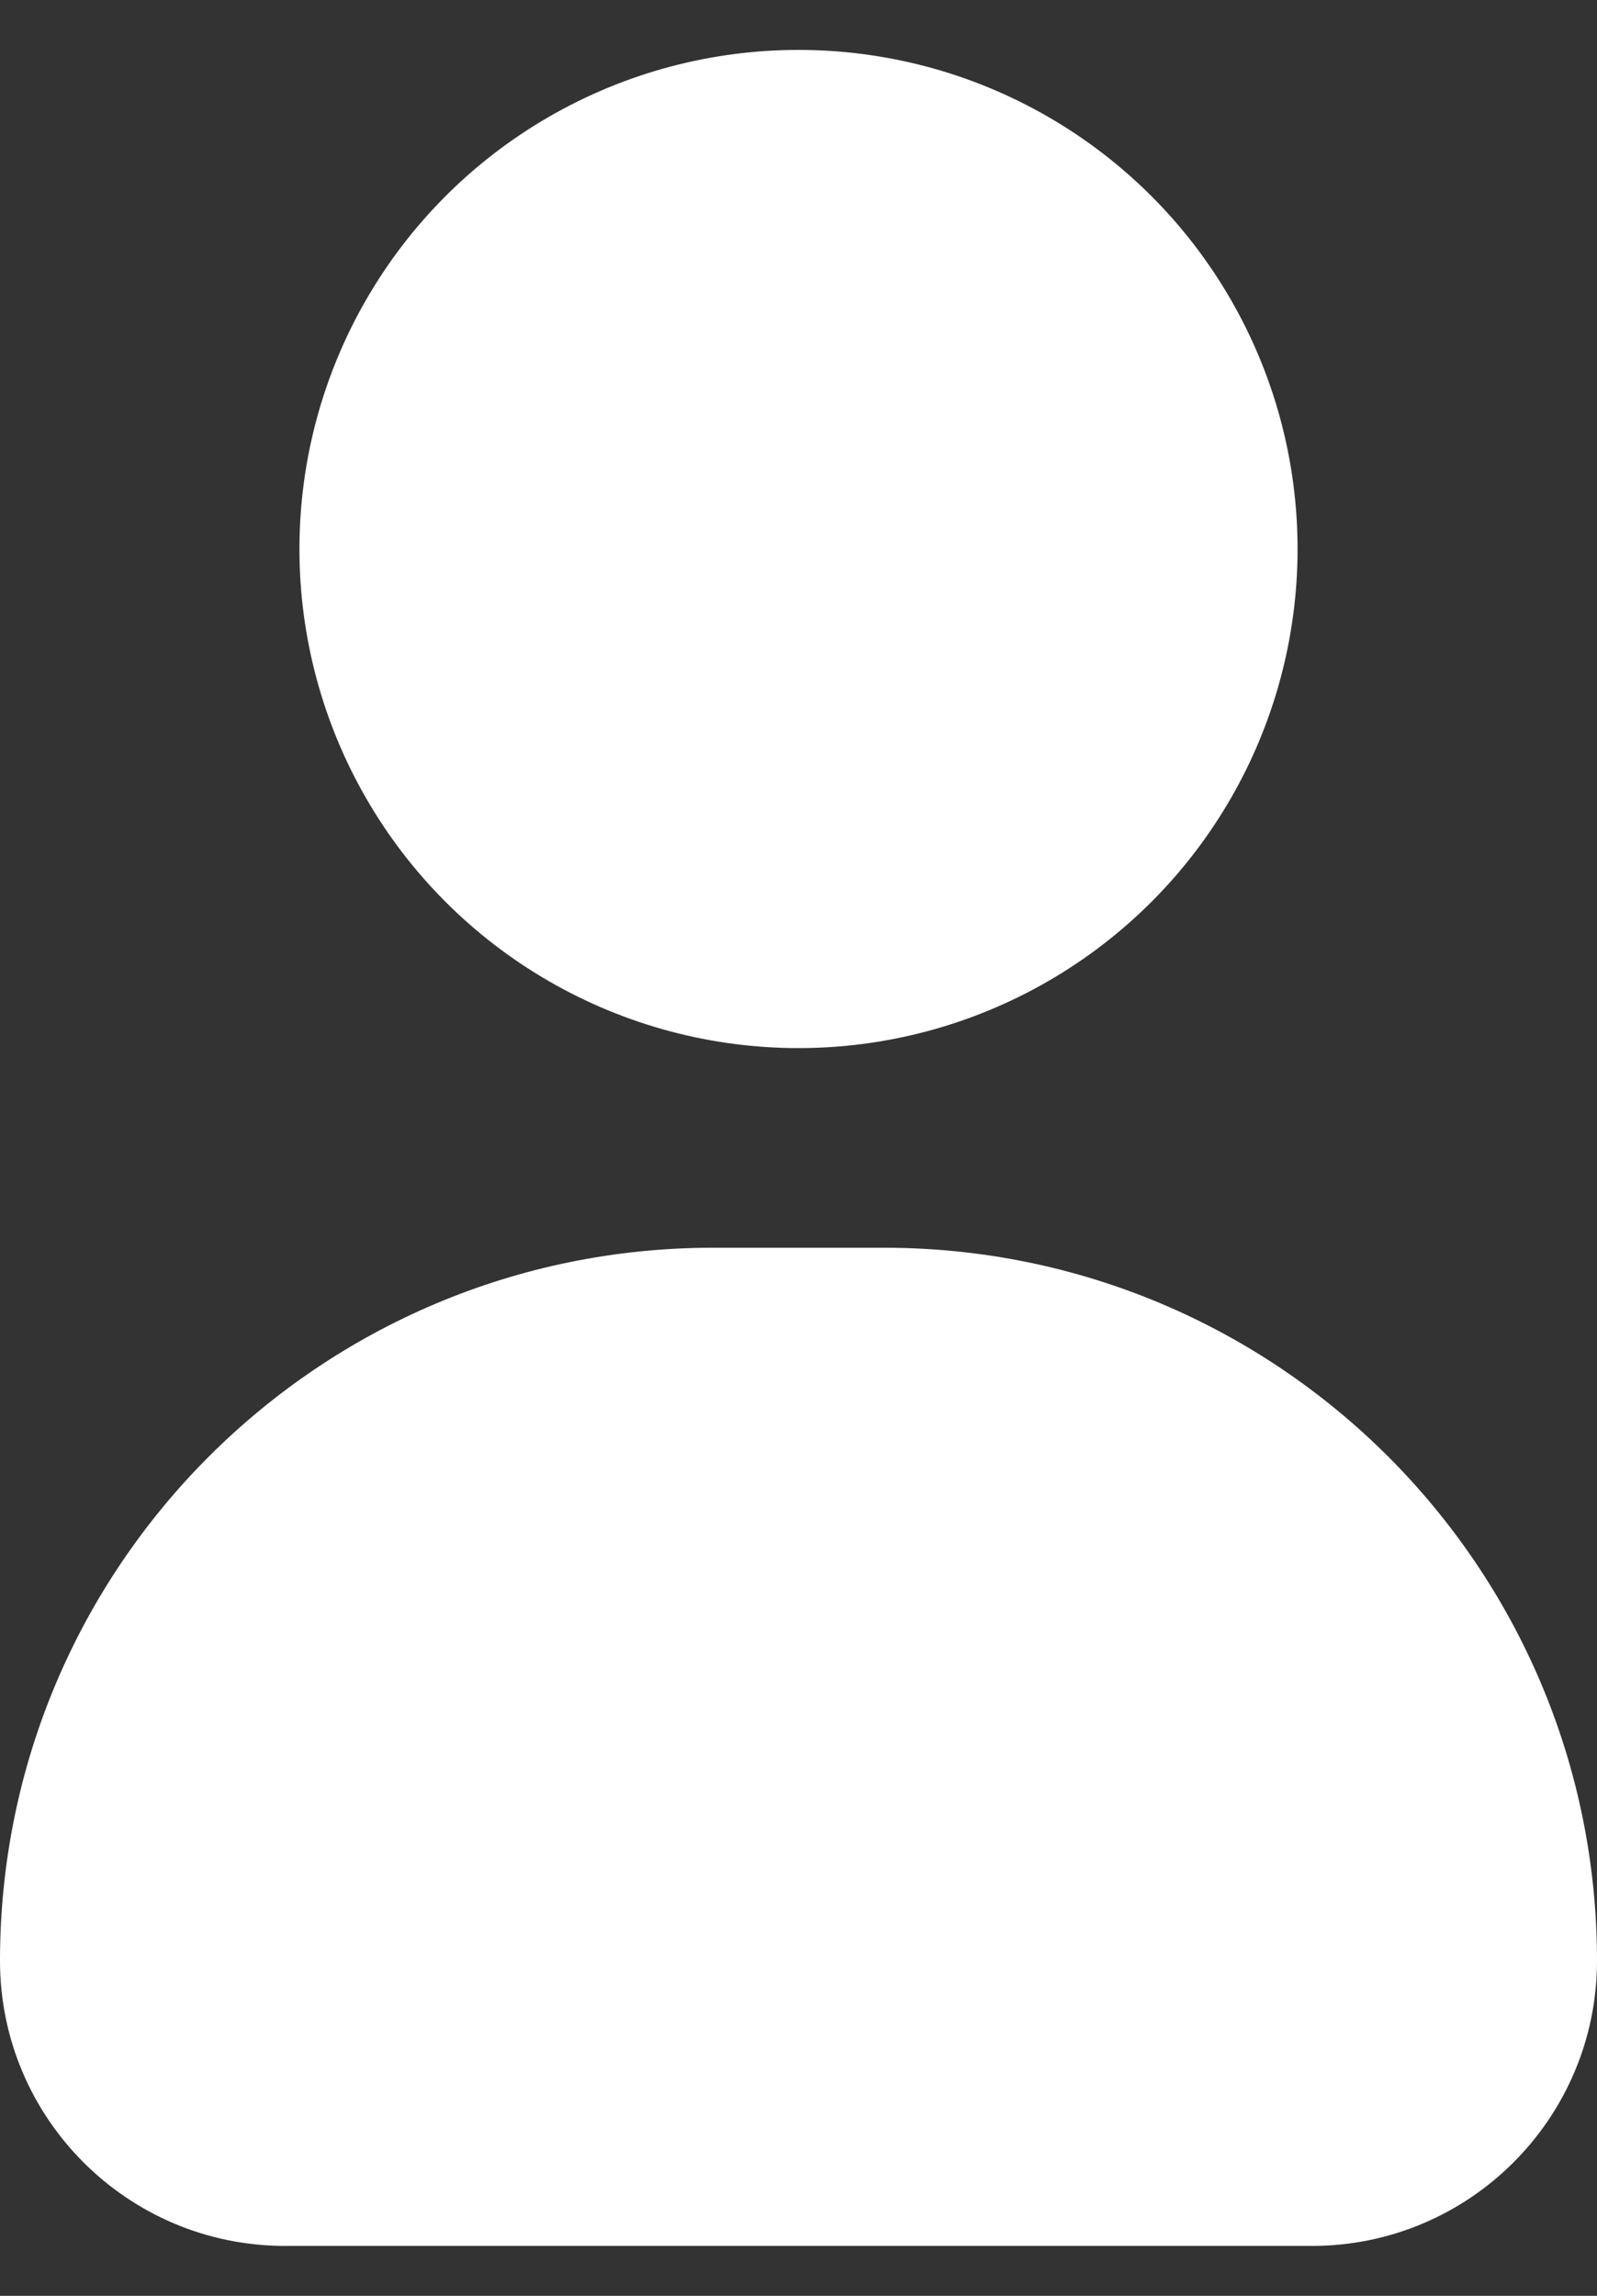
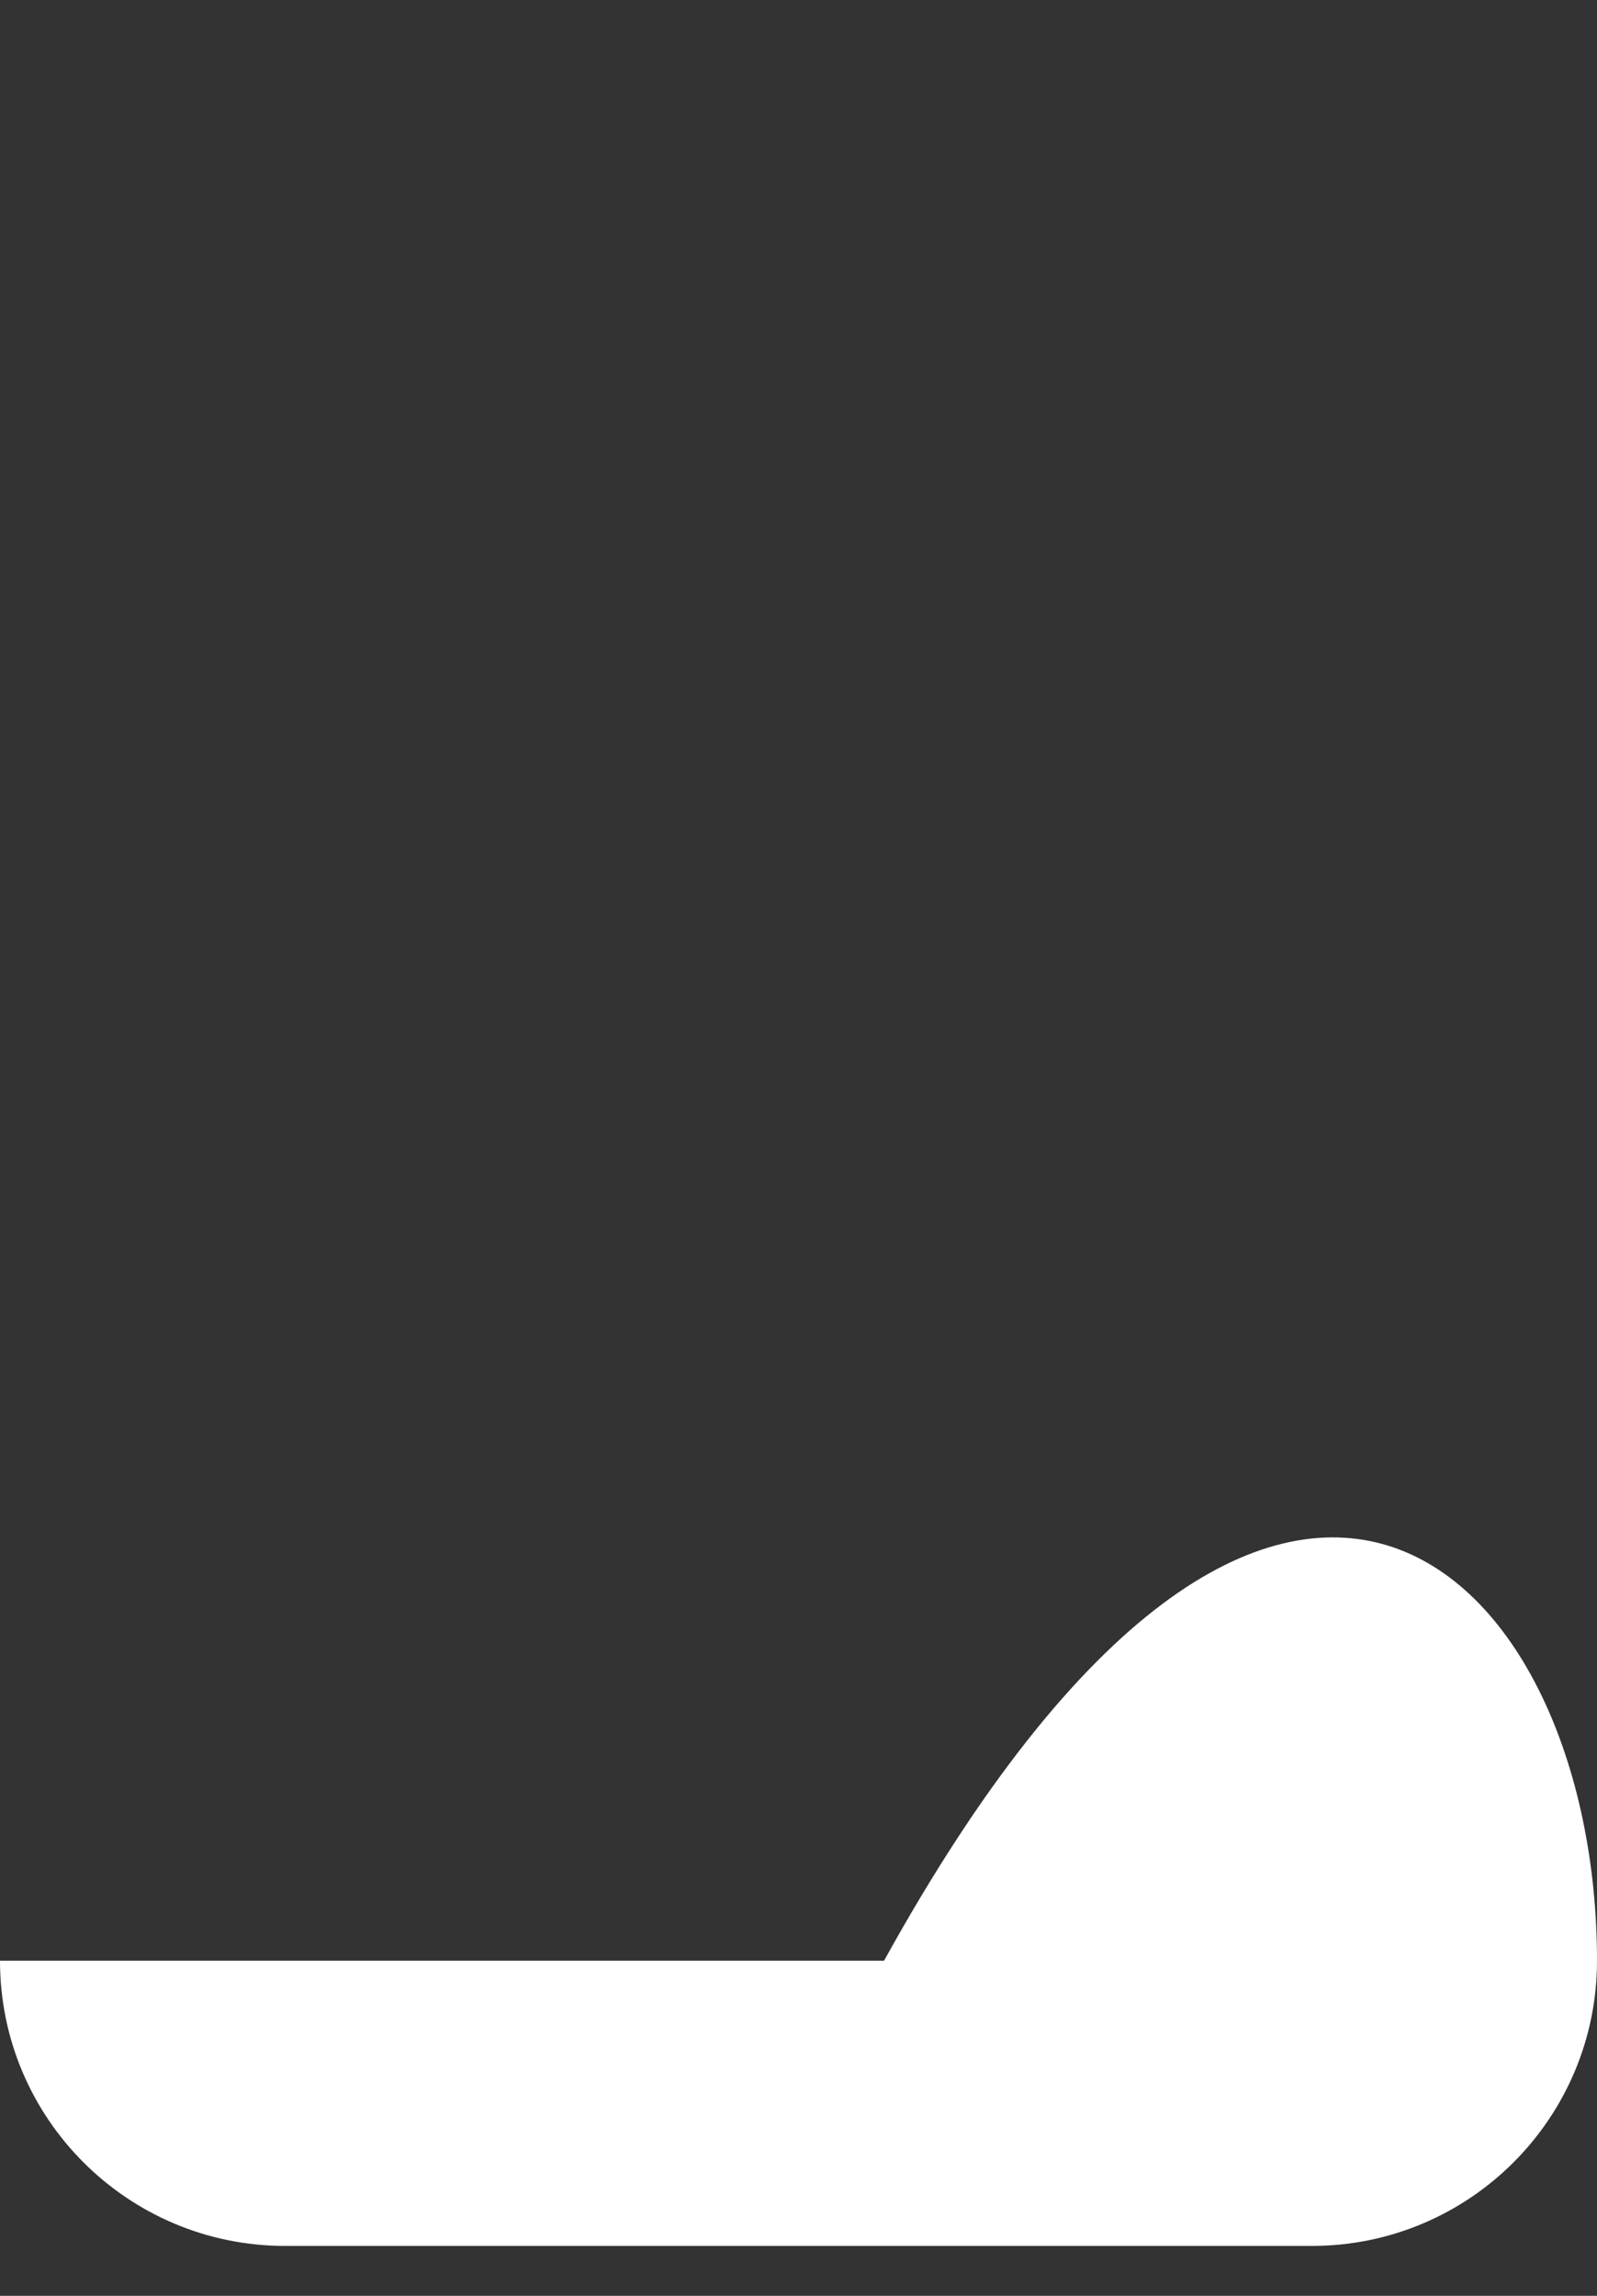
<svg xmlns="http://www.w3.org/2000/svg" width="16" height="23" viewBox="0 0 16 23" fill="none">
  <rect x="0" y="0" width="16" height="23" fill="#333333" stroke="none" />
-   <circle cx="8" cy="5.5" r="5" fill="white" />
-   <path d="M0 19.643C0 15.698 3.198 12.5 7.143 12.5H8.857C12.802 12.5 16 15.698 16 19.643C16 21.221 14.721 22.5 13.143 22.5H2.857C1.279 22.5 0 21.221 0 19.643Z" fill="white" />
+   <path d="M0 19.643H8.857C12.802 12.5 16 15.698 16 19.643C16 21.221 14.721 22.5 13.143 22.5H2.857C1.279 22.5 0 21.221 0 19.643Z" fill="white" />
</svg>